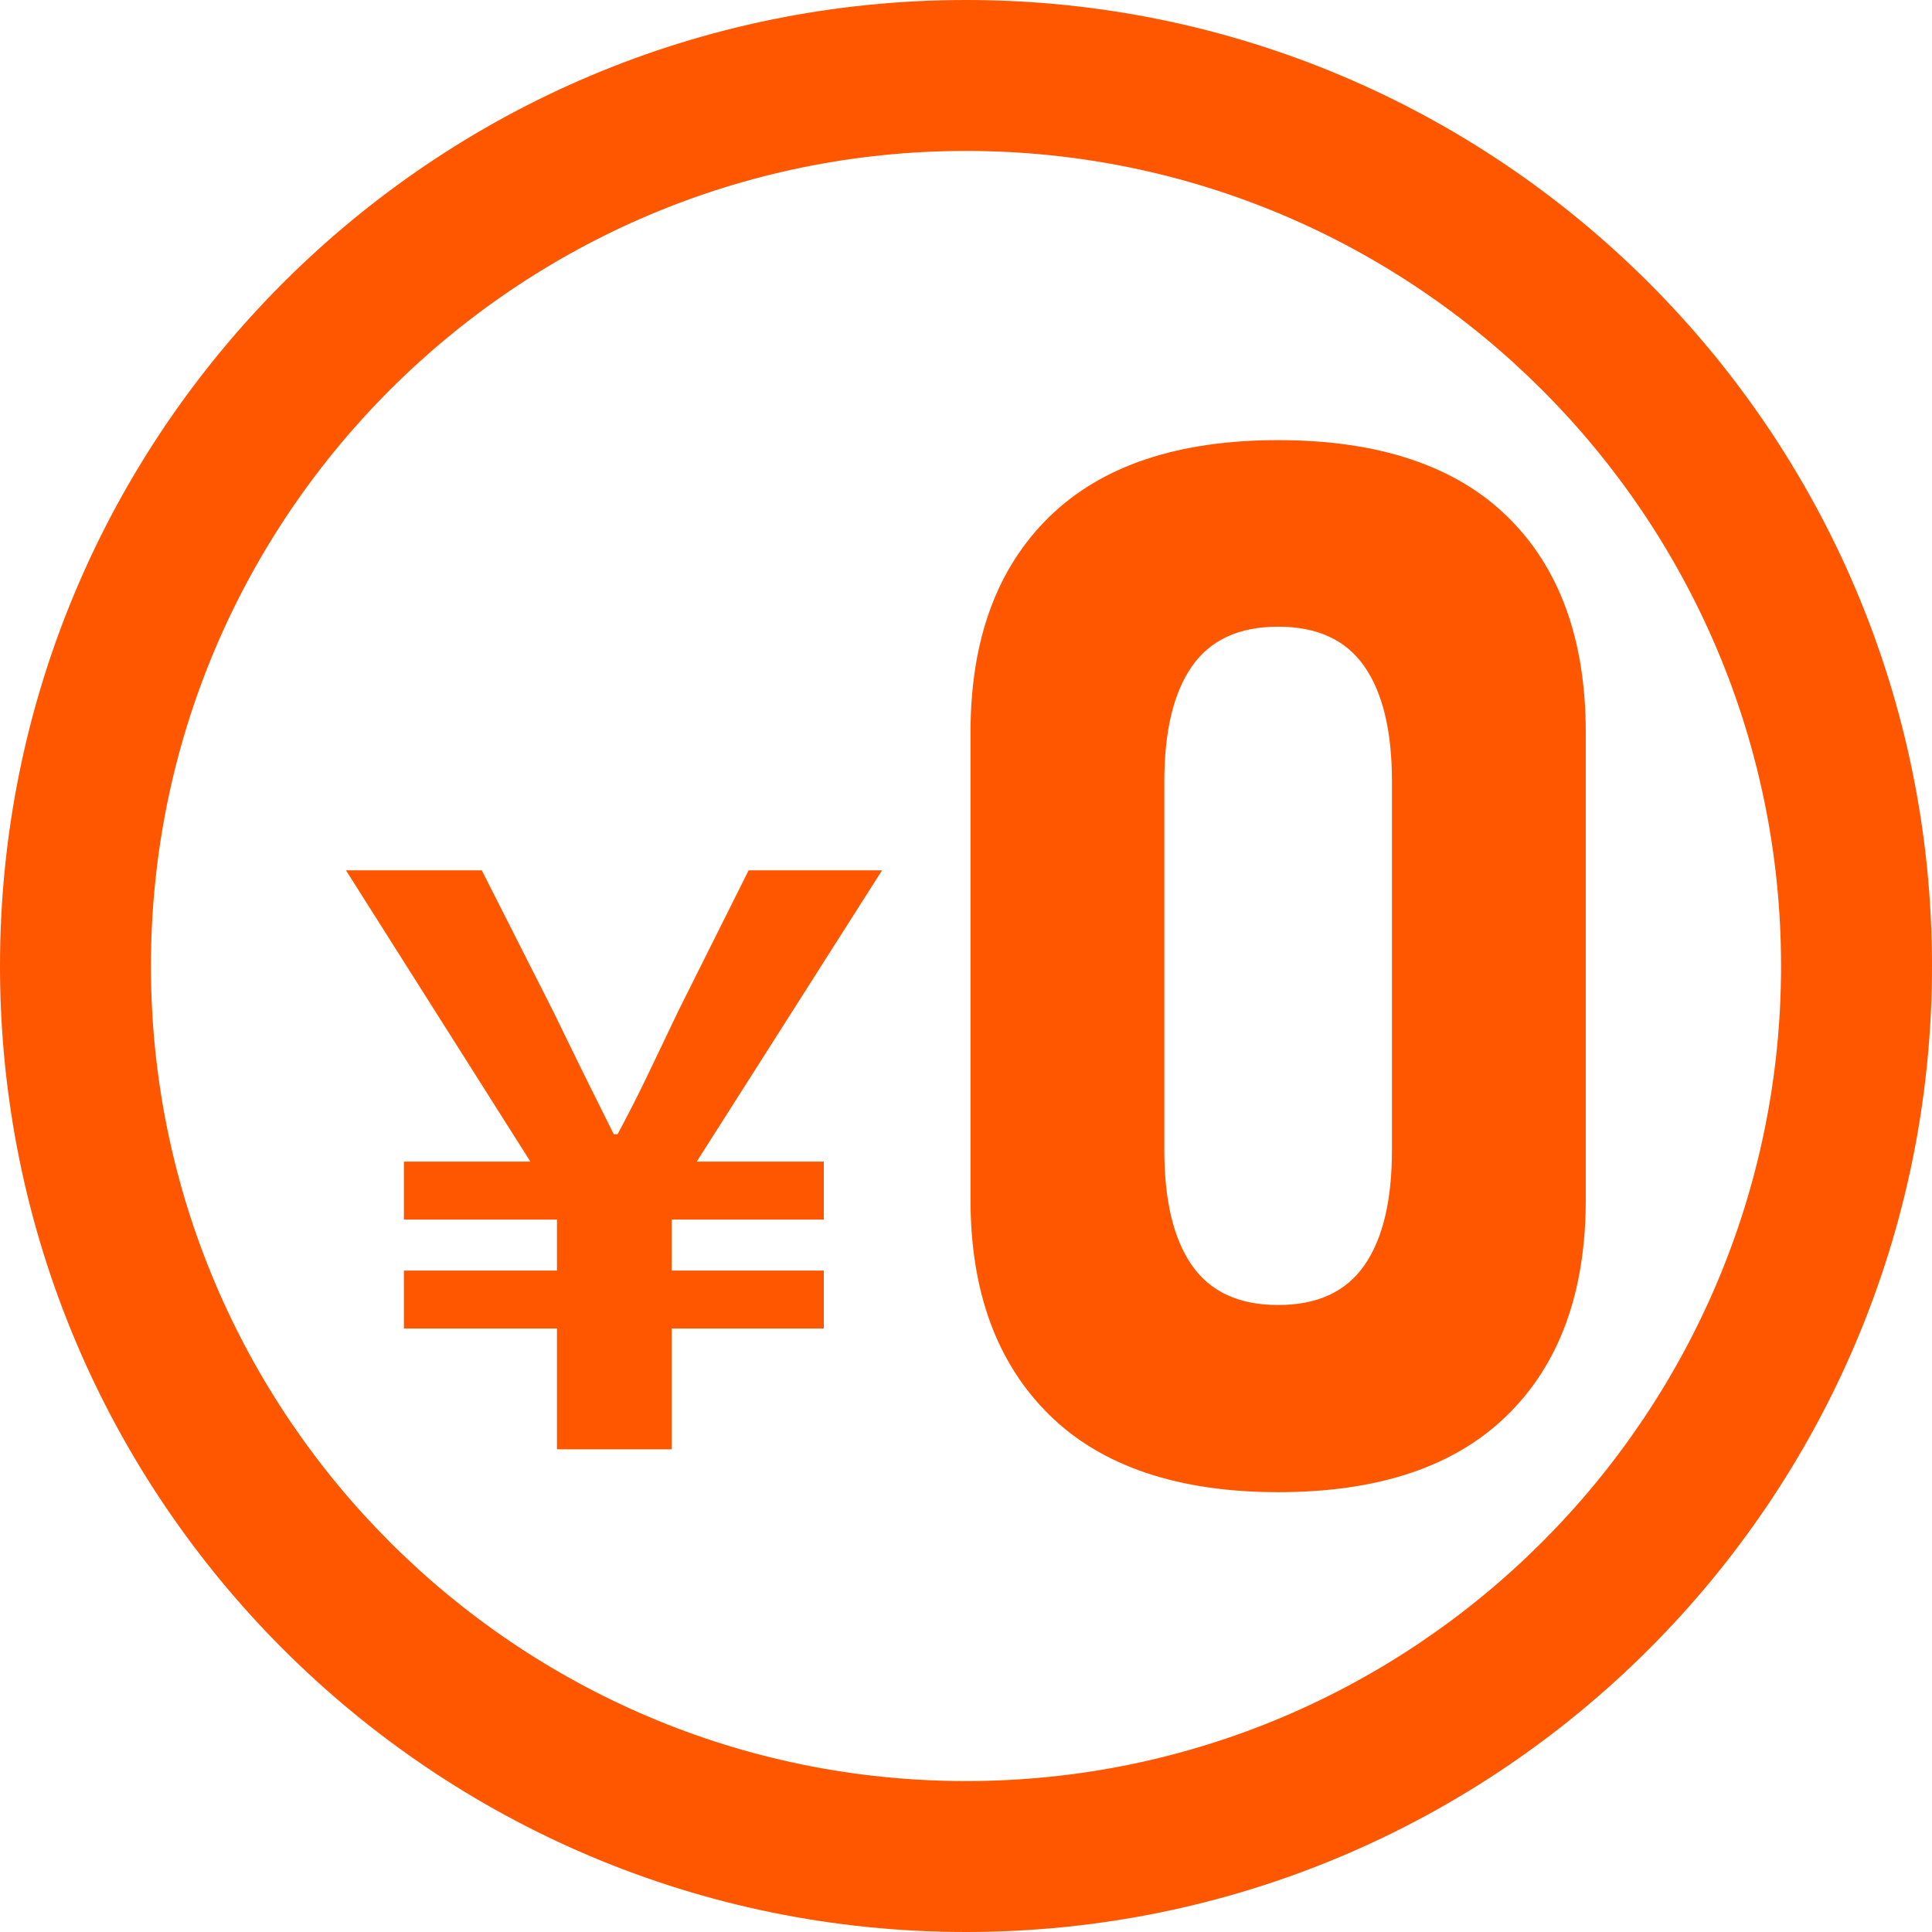
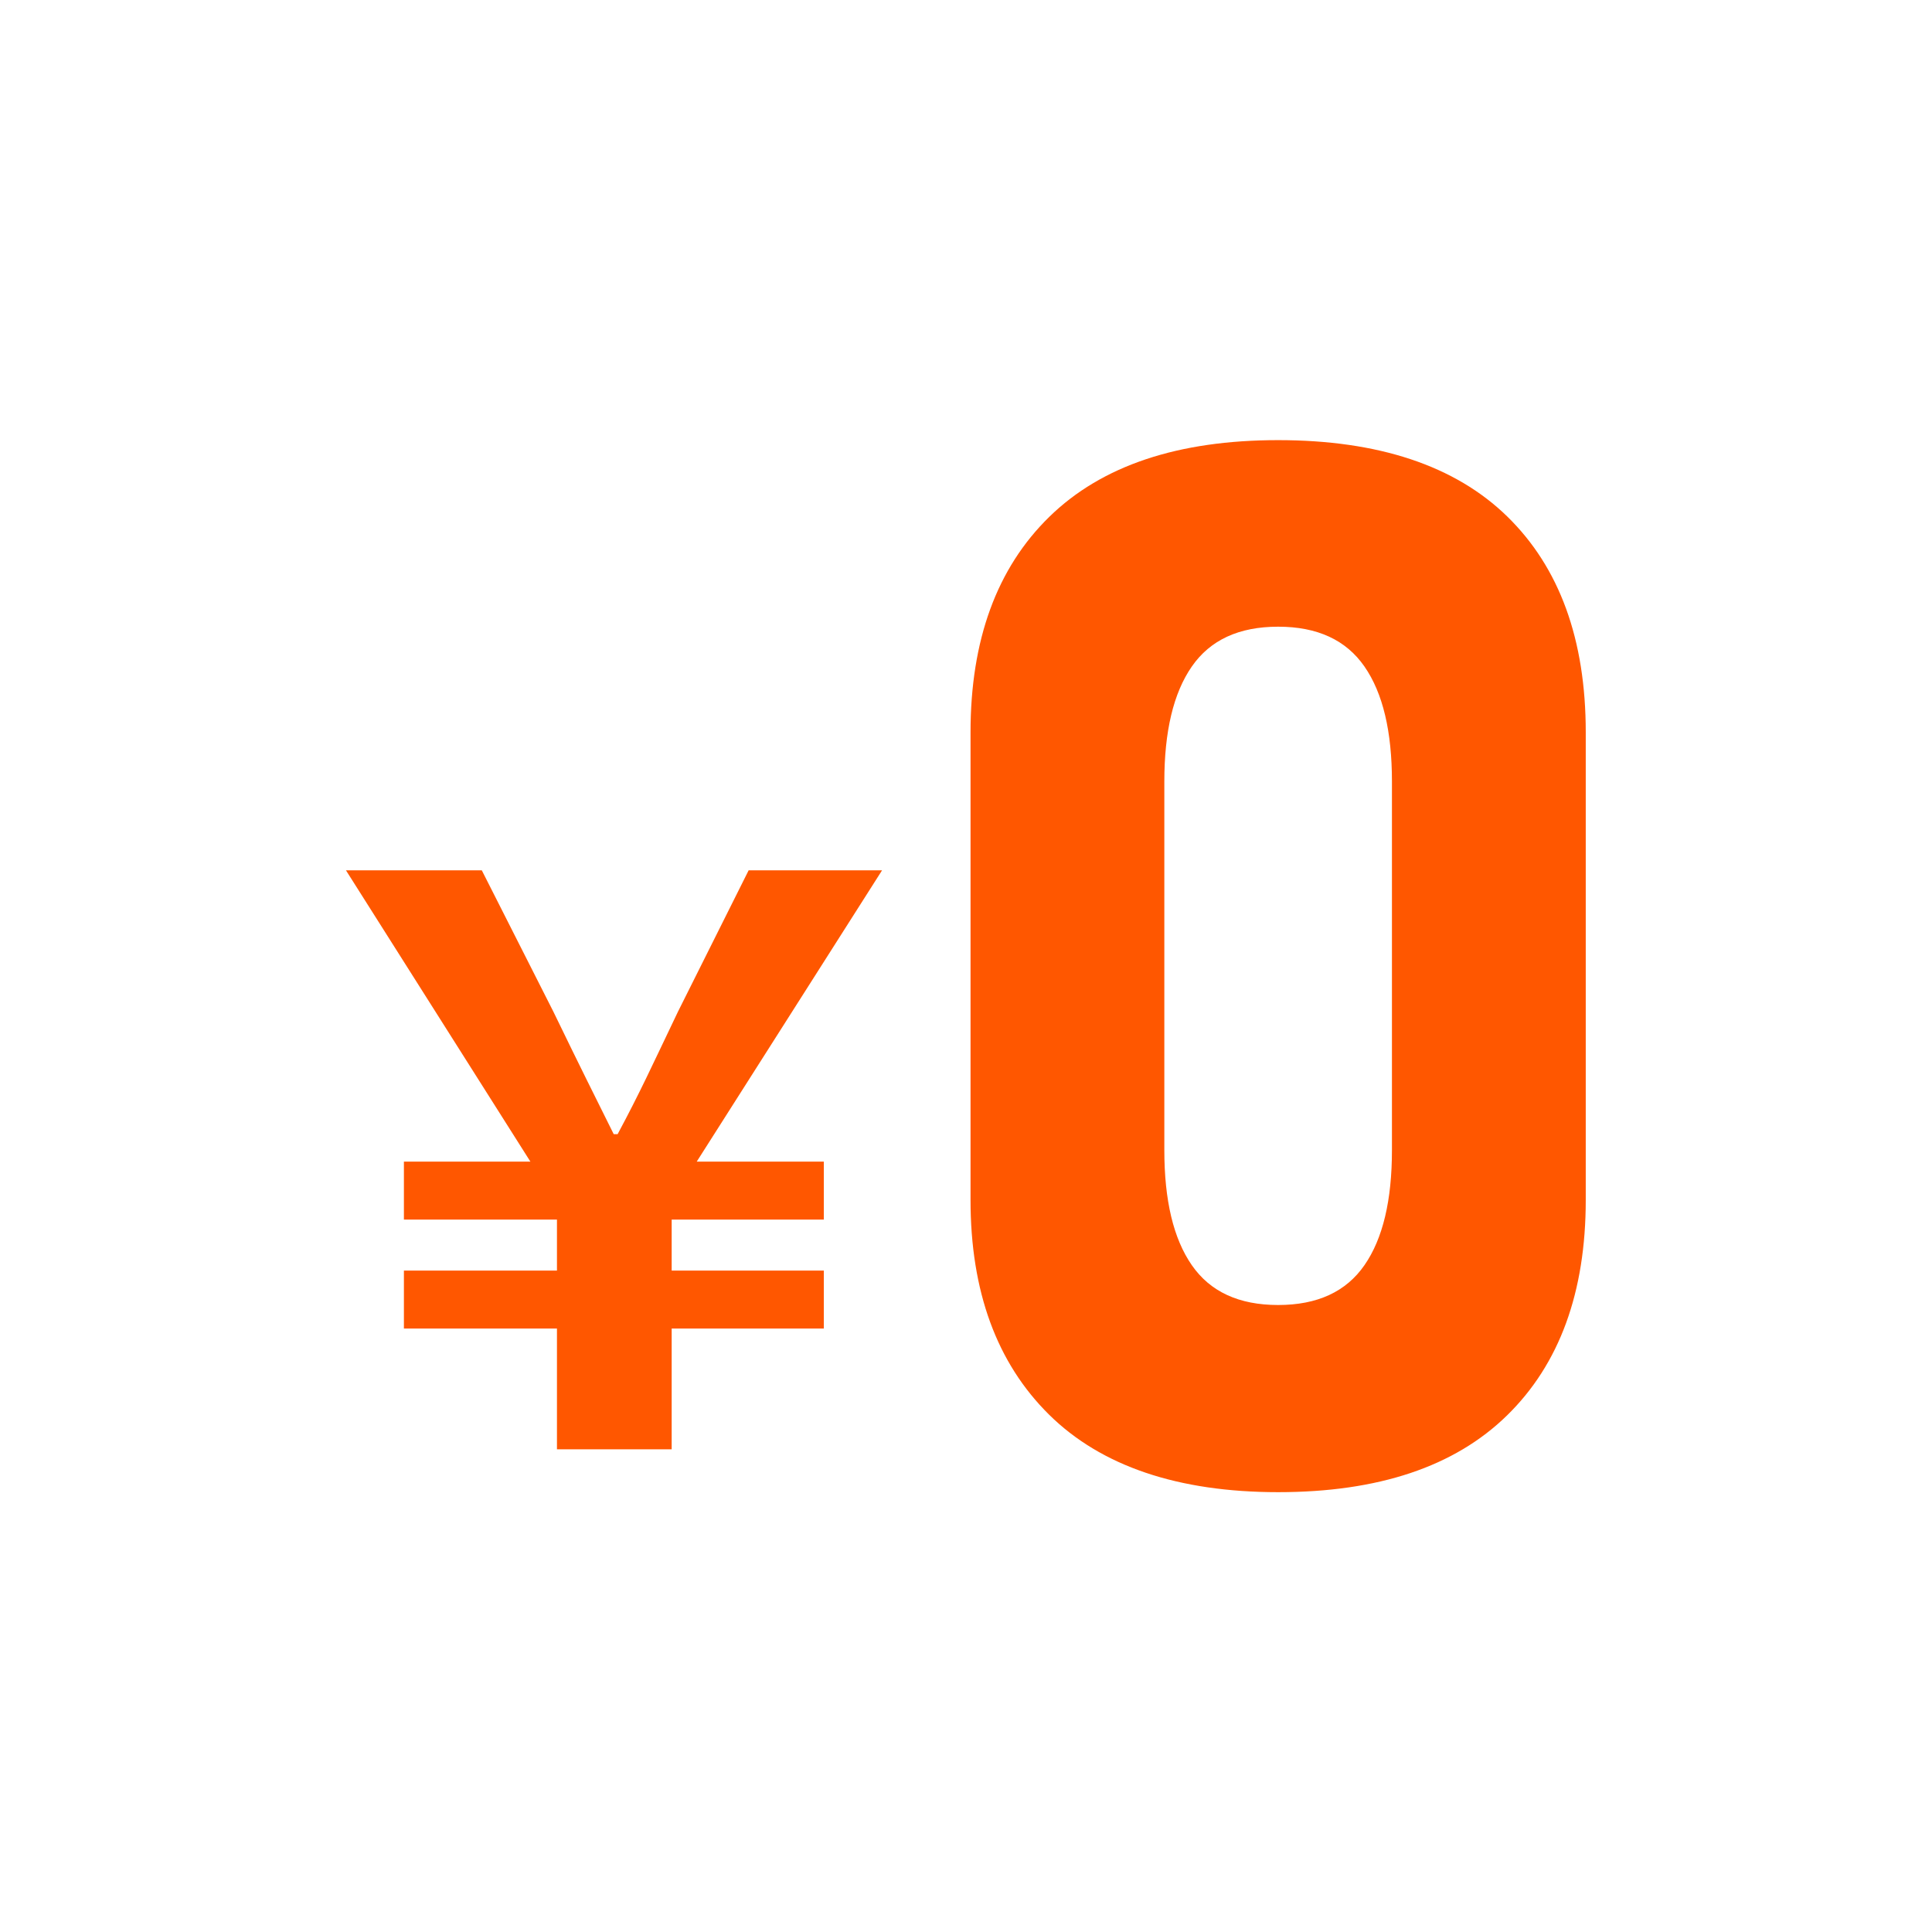
<svg xmlns="http://www.w3.org/2000/svg" id="_レイヤー_2" data-name="レイヤー 2" viewBox="0 0 64 64">
  <defs>
    <style>
      .cls-1 {
        fill: #ff5700;
      }
    </style>
  </defs>
  <g id="_レイヤー_1-2" data-name="レイヤー 1">
    <g>
-       <path class="cls-1" d="m32,5c14.89,0,27,12.11,27,27s-12.11,27-27,27S5,46.89,5,32,17.11,5,32,5m0-5C14.33,0,0,14.33,0,32s14.33,32,32,32,32-14.33,32-32S49.67,0,32,0h0Z" />
      <g>
        <path class="cls-1" d="m18.45,44.01h-5.07v-1.92h5.07v-1.69h-5.07v-1.92h4.19l-6.11-9.65h4.5l2.37,4.68c.96,1.98,1.3,2.65,2,4.06h.13c.75-1.4,1.09-2.16,2-4.06l2.34-4.68h4.42l-6.14,9.65h4.21v1.92h-5.04v1.69h5.04v1.92h-5.04v4h-3.8v-4Z" />
        <path class="cls-1" d="m34.75,46.86c-1.73-1.71-2.6-4.08-2.6-7.11v-15.49c0-3.06.87-5.44,2.61-7.14s4.27-2.54,7.58-2.54,5.86.84,7.59,2.53,2.6,4.07,2.6,7.15v15.49c0,3.06-.87,5.44-2.61,7.14s-4.27,2.54-7.58,2.54-5.86-.86-7.59-2.57Zm10.45-4.95c.61-.88.91-2.15.91-3.81v-12.21c0-1.66-.3-2.93-.91-3.81s-1.56-1.32-2.86-1.32-2.25.44-2.86,1.32-.91,2.15-.91,3.81v12.21c0,1.66.3,2.93.91,3.81s1.56,1.32,2.86,1.32,2.25-.44,2.86-1.32Z" />
      </g>
    </g>
  </g>
</svg>